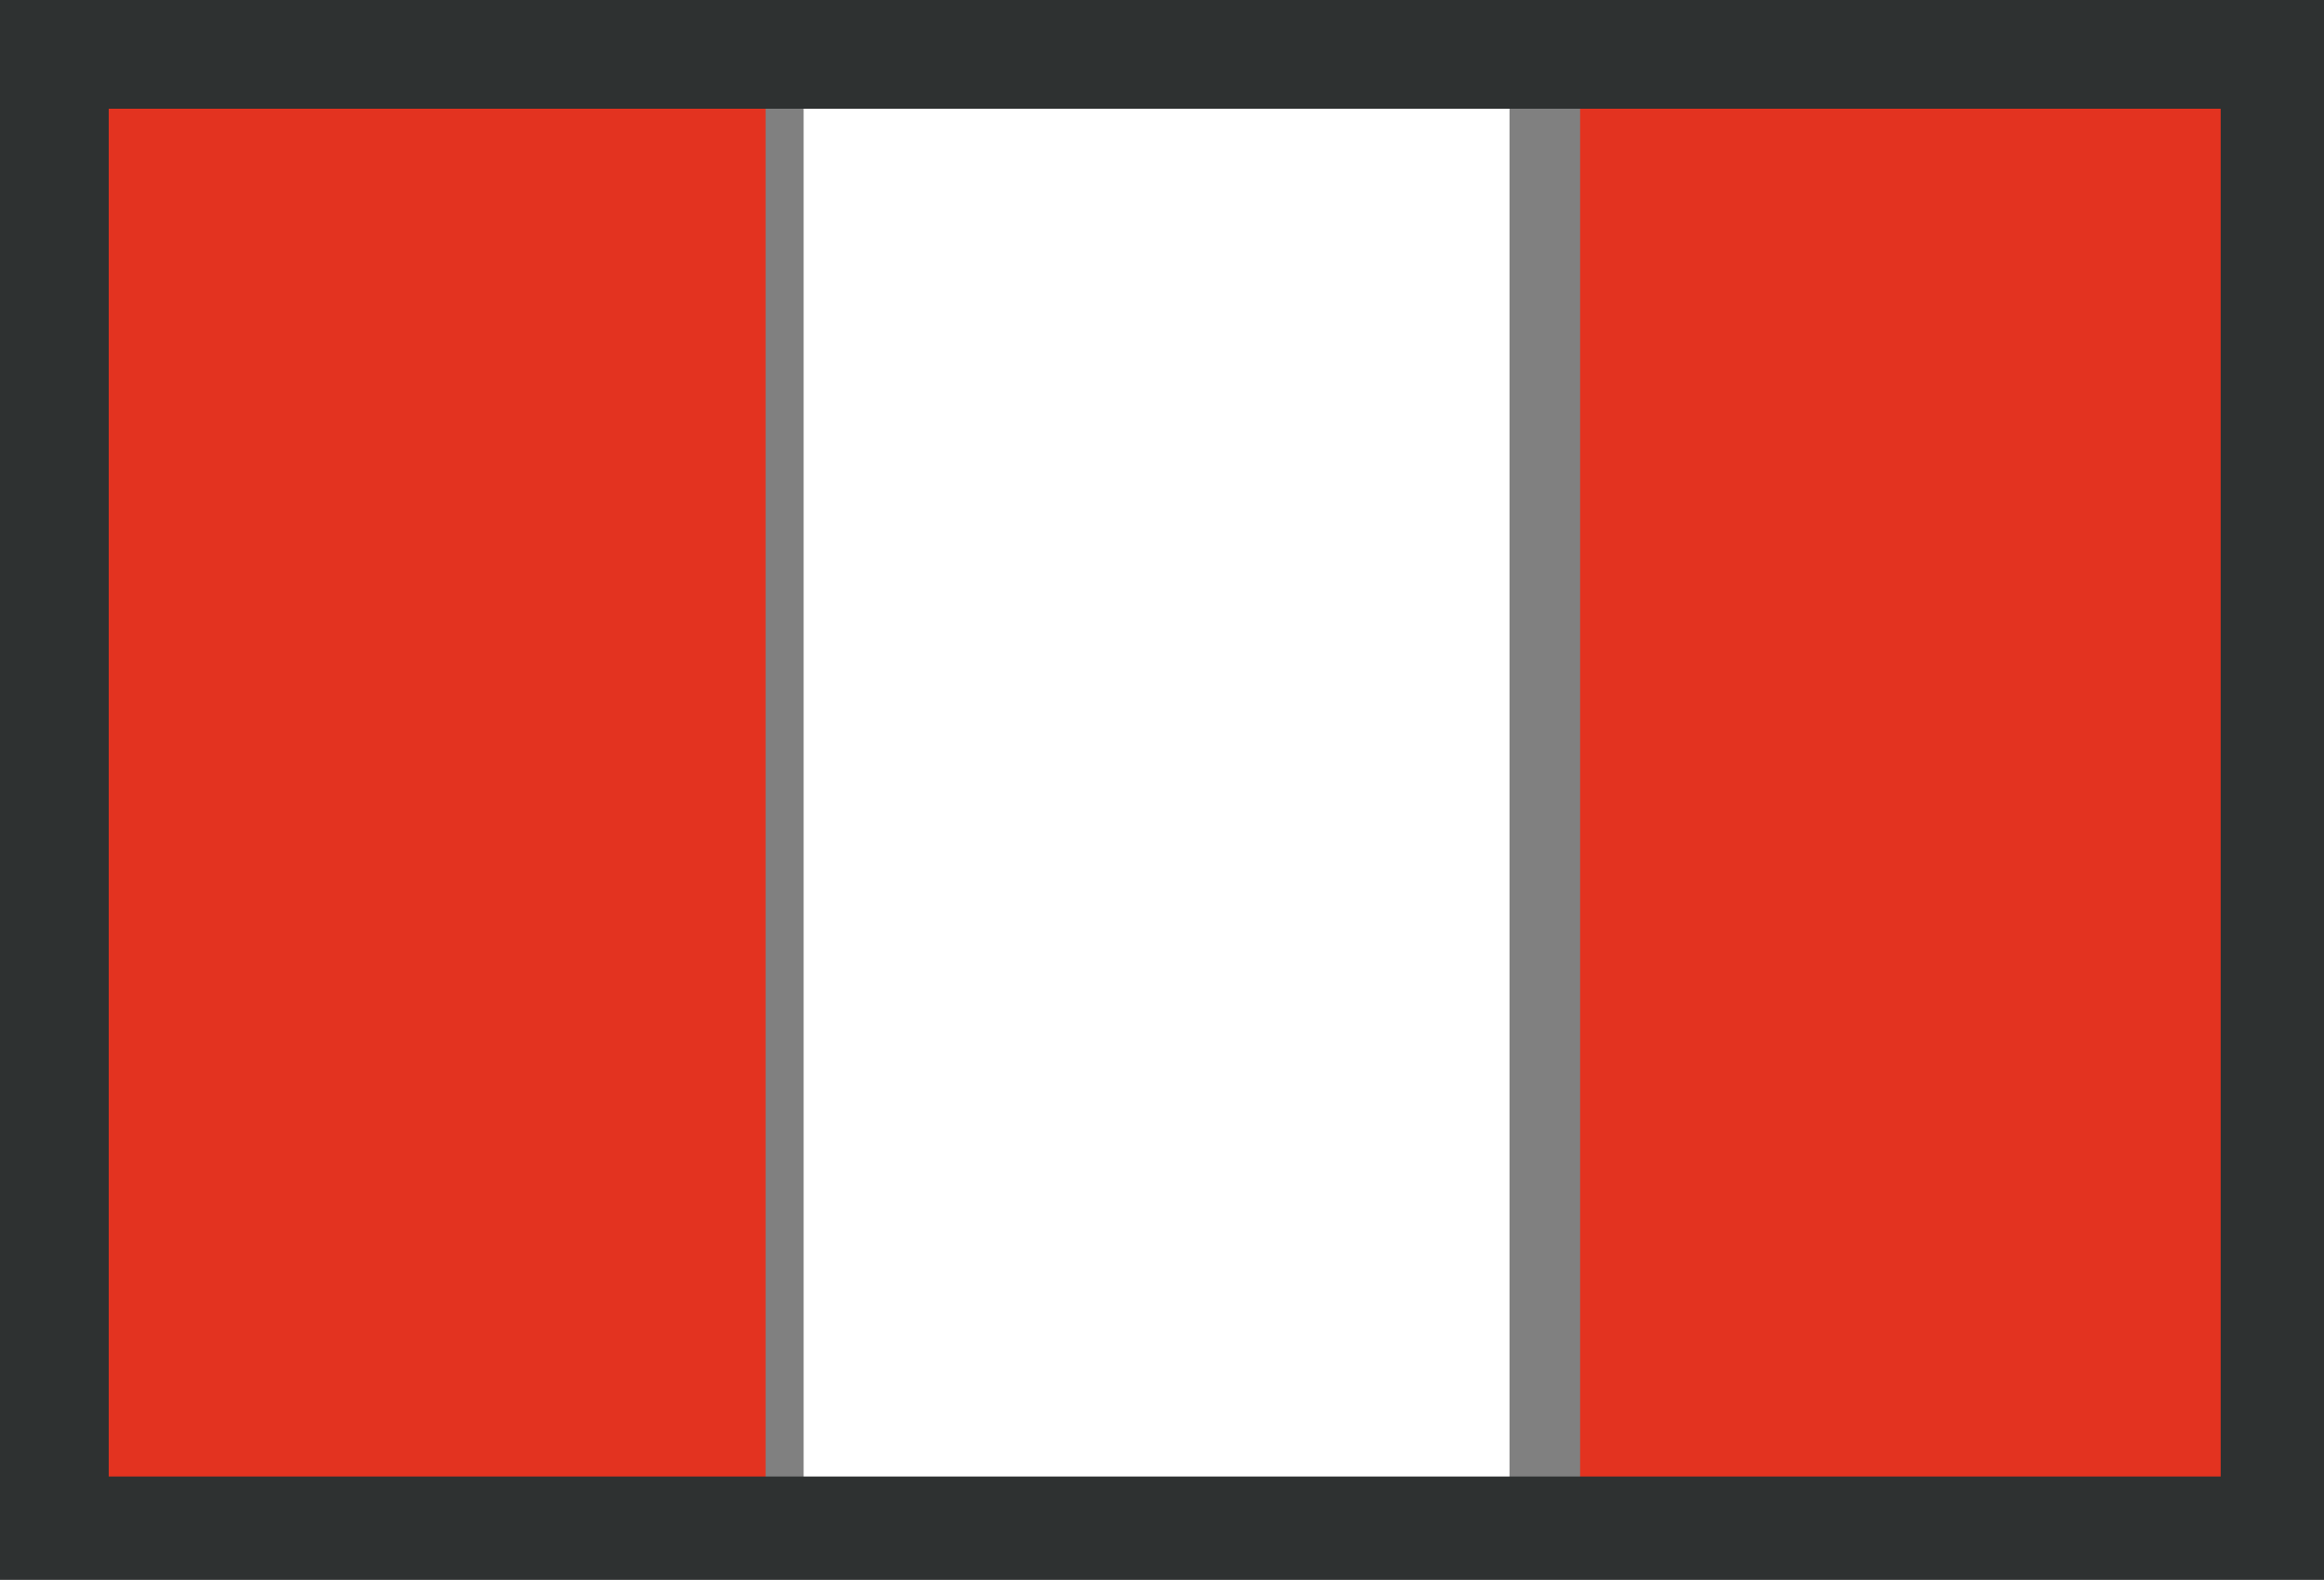
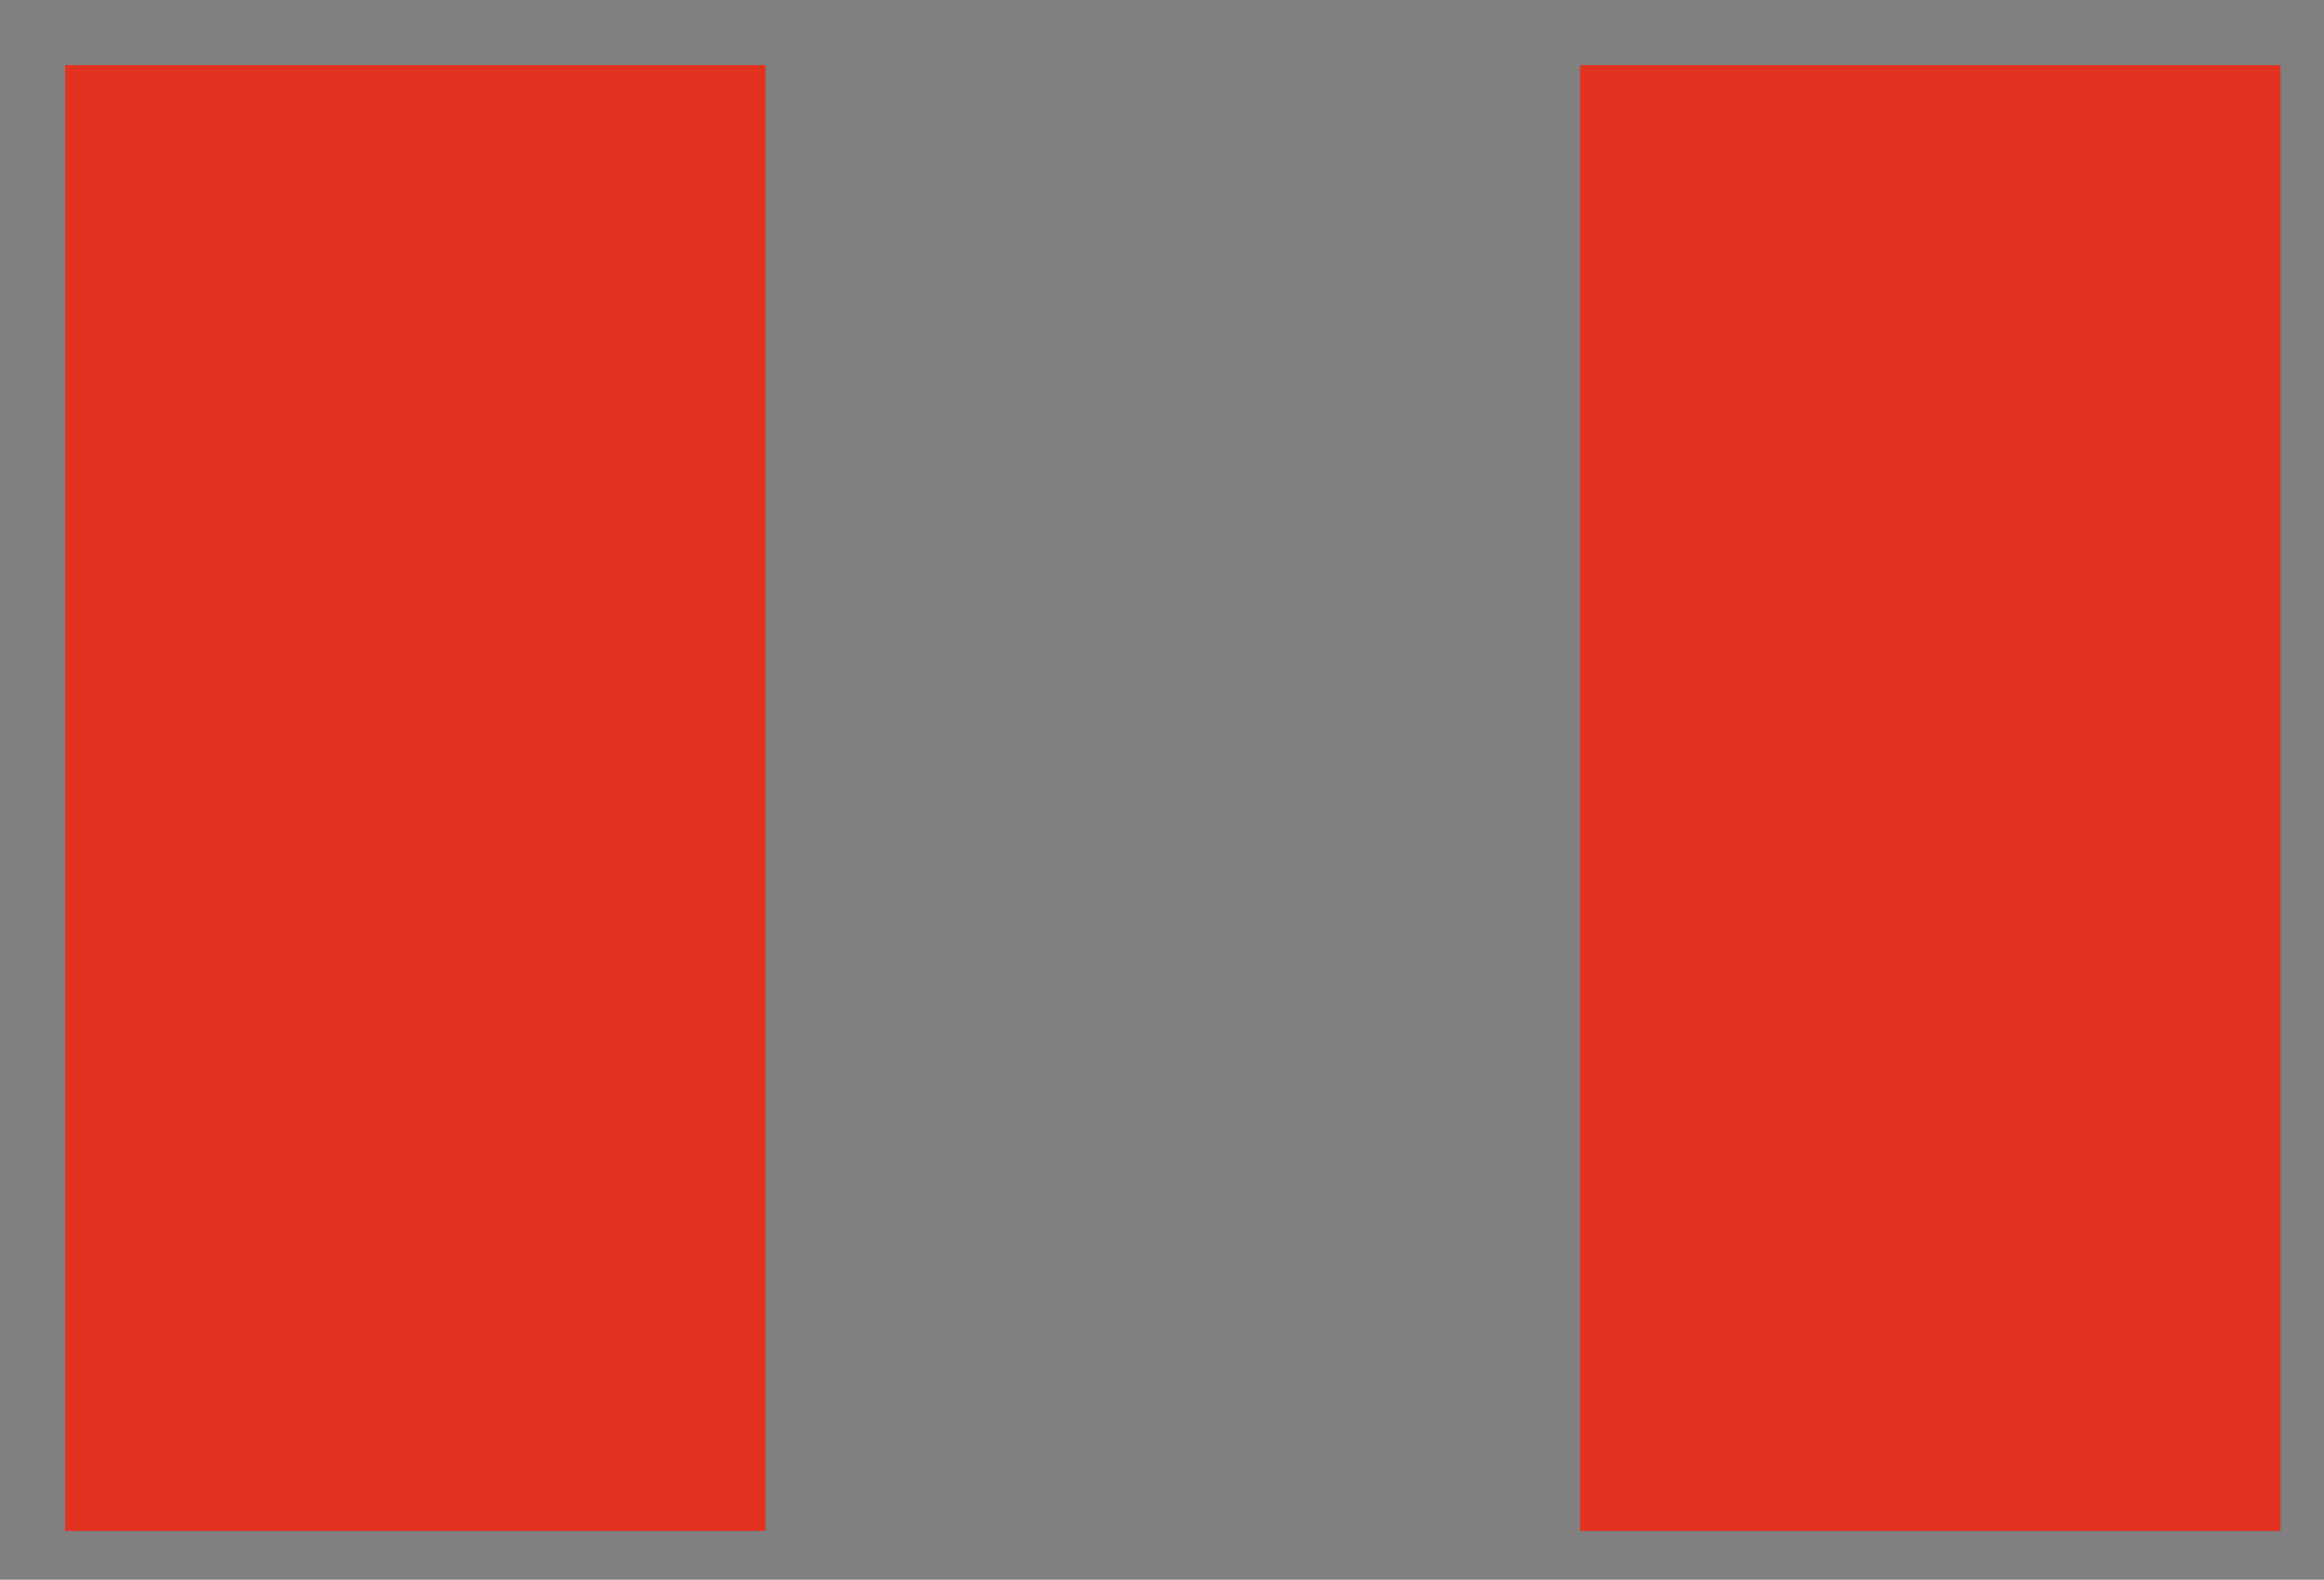
<svg xmlns="http://www.w3.org/2000/svg" xmlns:xlink="http://www.w3.org/1999/xlink" version="1.1" id="Capa_1" x="0px" y="0px" viewBox="0 0 42.8 29.1" xml:space="preserve" data-global-elvn="enableViewport, disableClick, none, startInvisible, notResponsive, 0, notLoop, 500">
  <rect x="0" y="0" width="42.8" height="29.1" fill="#808080" stroke="none" />
-   <rect x="14.8" y="1.7" style="fill:#FFFFFF;" width="13" height="25.9" class="elvn-layer" data-elvn="fade, in, 2500, 2000, linear" />
  <rect x="1.2" y="1.2" style="fill:#E33320;" width="12.9" height="27" class="elvn-layer" data-elvn="fade, in, 1800, 2000, linear" />
  <rect x="29.1" y="1.2" style="fill:#E33320;" width="12.9" height="27" class="elvn-layer" data-elvn="fade, in, 3100, 2000, linear" />
  <g>
    <defs>
-       <rect id="SVGID_1_" x="-2.1" y="-2.1" width="47" height="32.6" />
-     </defs>
+       </defs>
    <clipPath id="SVGID_2_">
      <use xlink:href="#SVGID_1_" style="overflow:visible;" />
    </clipPath>
    <rect x="1" y="1" style="clip-path:url(#SVGID_2_);fill:none;stroke:#2E3131;stroke-width:2.005;stroke-miterlimit:10;" width="40.9" height="27.2" class="elvn-layer" data-elvn="drawLines, 0, 2000, #242424, 1, notRandom" />
  </g>
</svg>